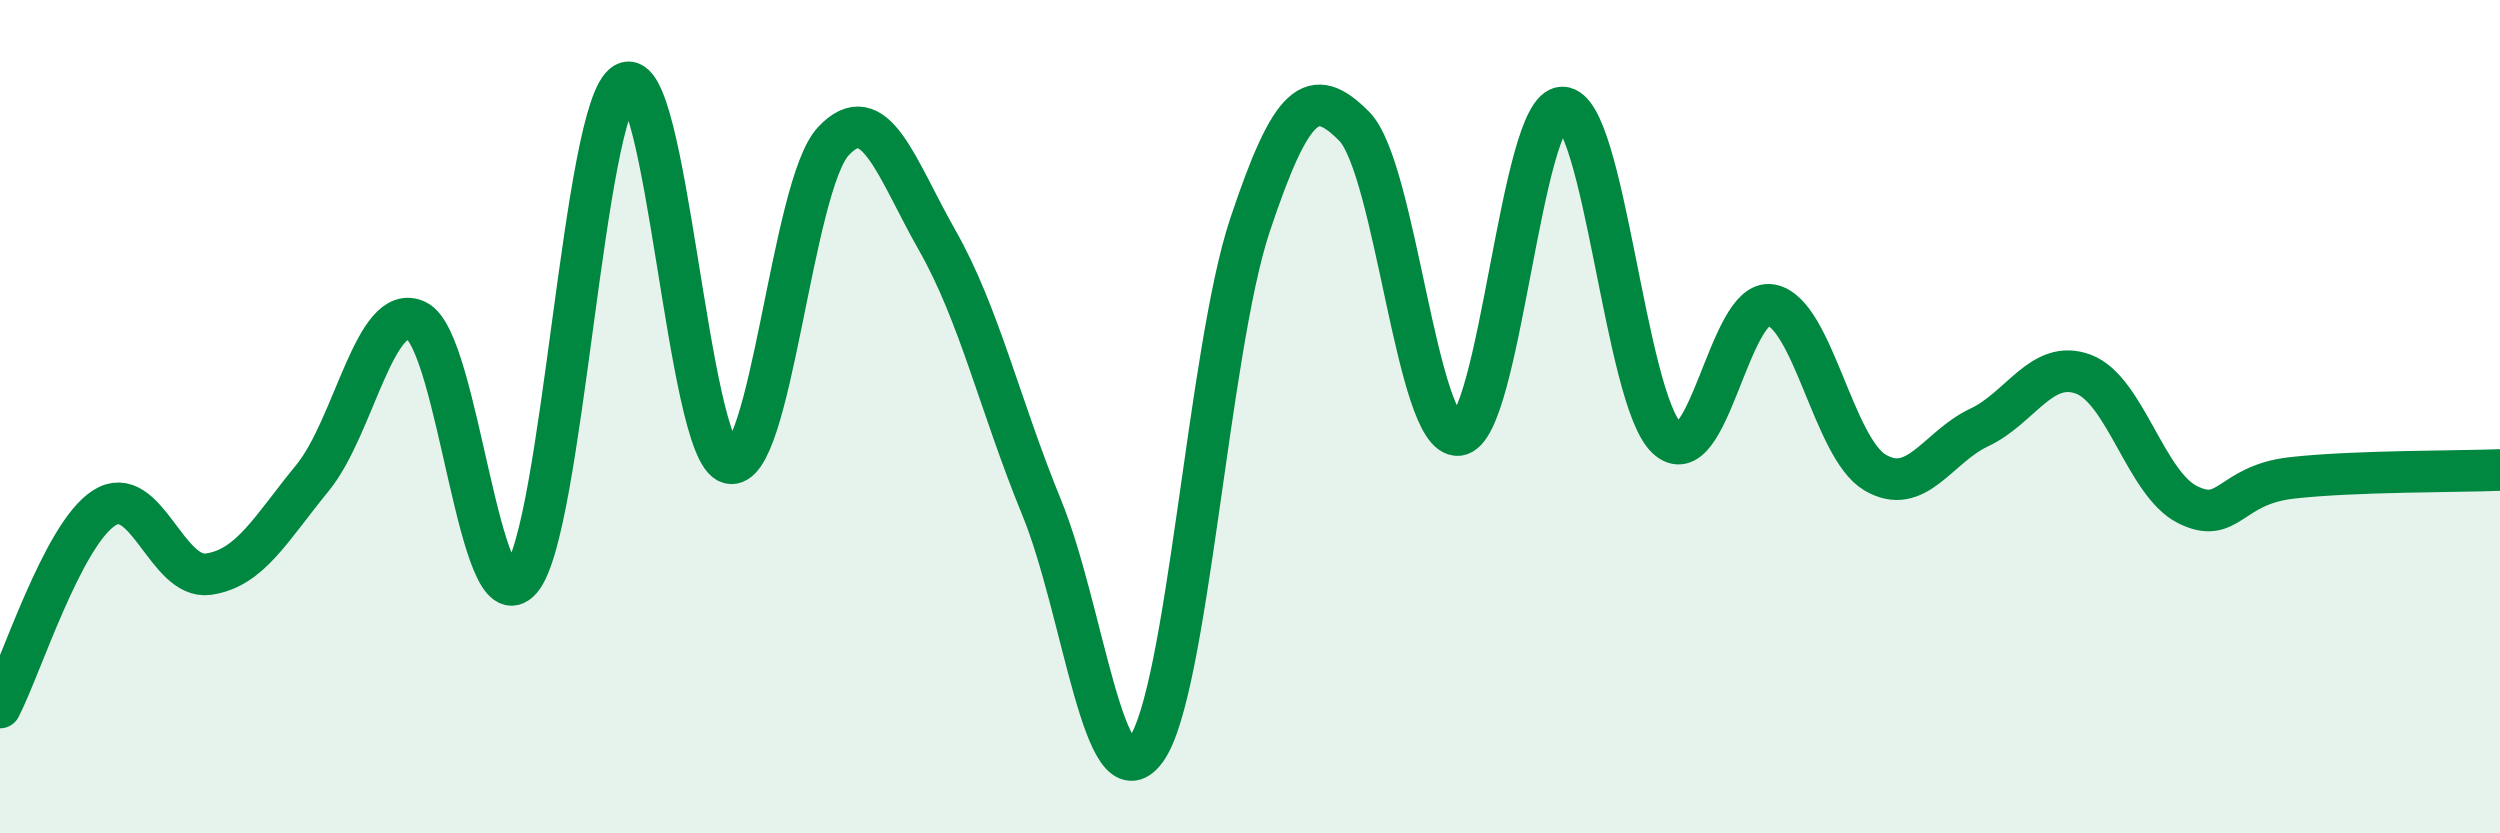
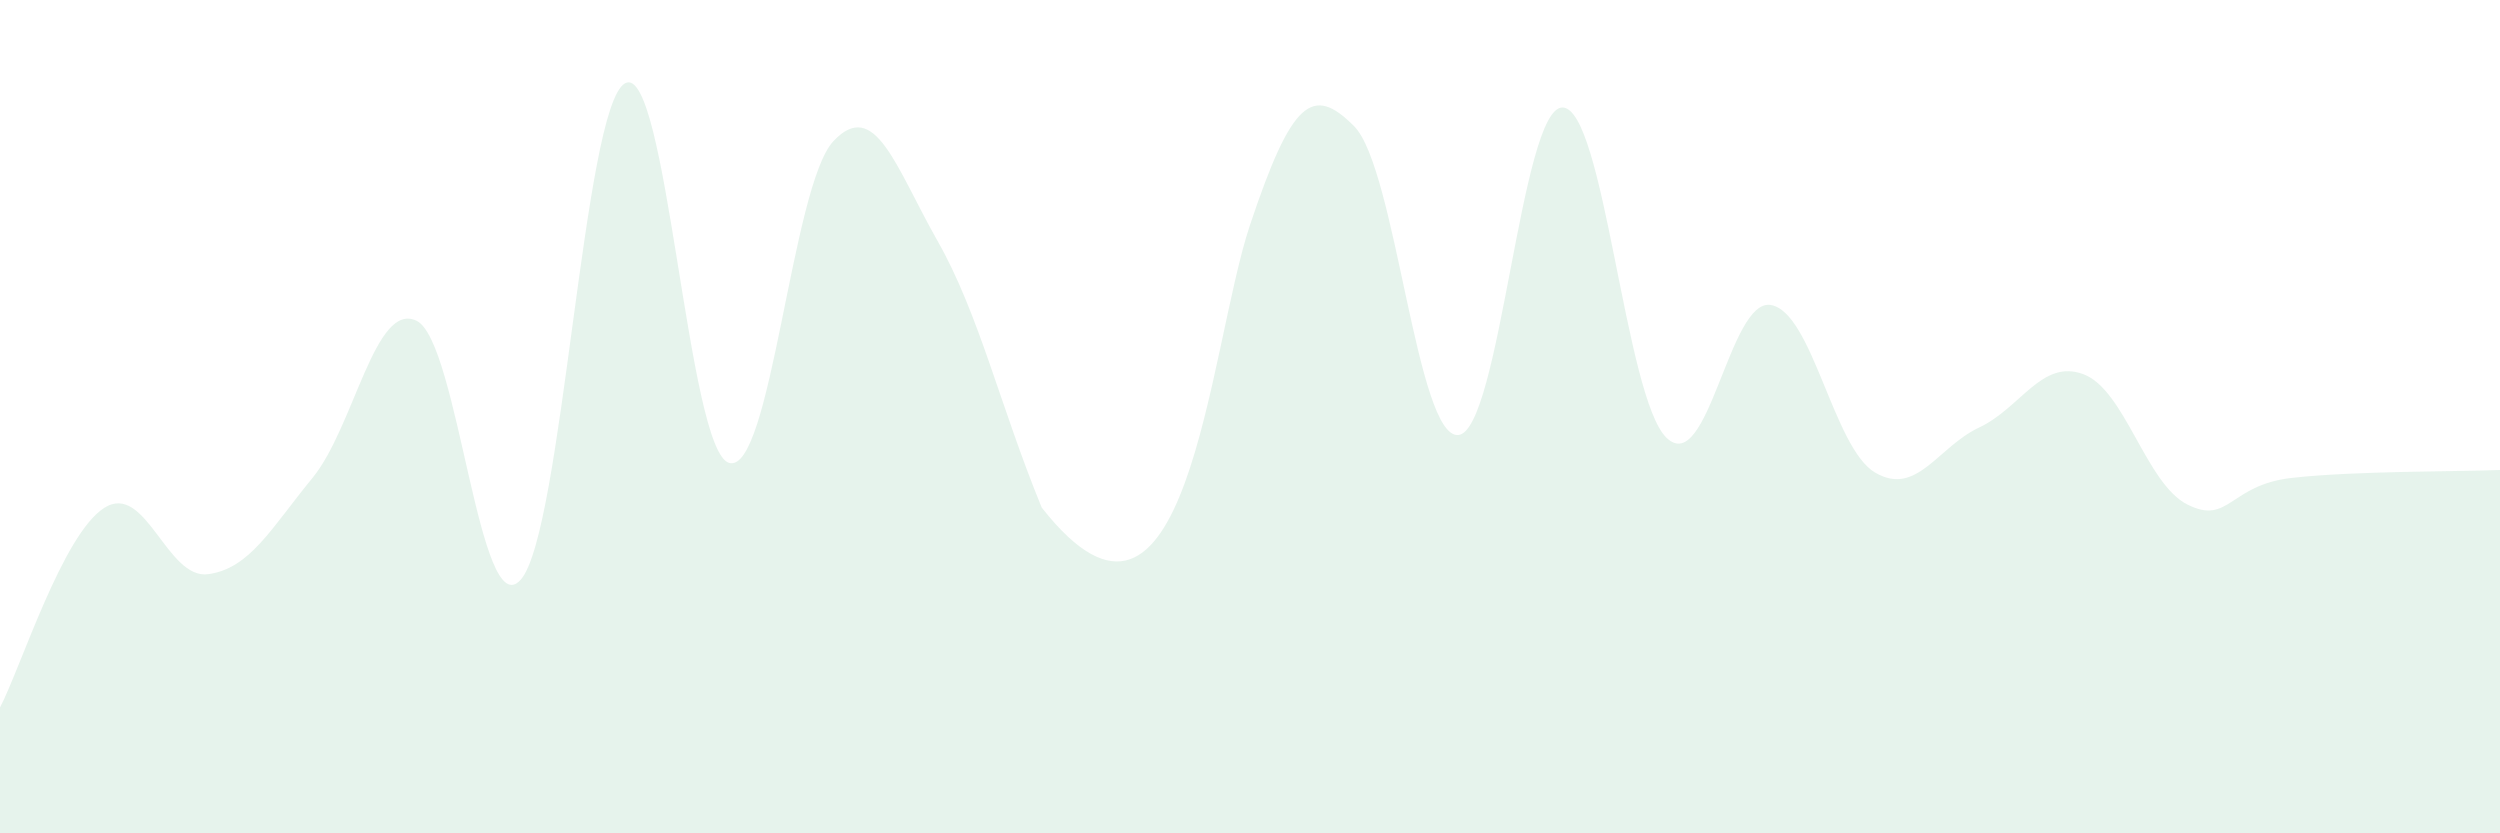
<svg xmlns="http://www.w3.org/2000/svg" width="60" height="20" viewBox="0 0 60 20">
-   <path d="M 0,16.98 C 0.5,16.02 1.5,12.83 2.5,12.19 C 3.5,11.55 4,13.92 5,13.78 C 6,13.64 6.5,12.69 7.5,11.47 C 8.5,10.25 9,7.21 10,7.7 C 11,8.19 11.5,15.05 12.5,13.91 C 13.5,12.77 14,2.56 15,2 C 16,1.44 16.5,10.83 17.5,11.11 C 18.5,11.39 19,4.46 20,3.39 C 21,2.32 21.5,4.02 22.5,5.78 C 23.5,7.54 24,9.74 25,12.18 C 26,14.62 26.5,19.36 27.5,18 C 28.5,16.64 29,8.39 30,5.4 C 31,2.41 31.5,2.02 32.5,3.03 C 33.5,4.04 34,10.53 35,10.44 C 36,10.35 36.5,2.57 37.5,2.58 C 38.5,2.59 39,9.56 40,10.51 C 41,11.46 41.5,7.15 42.5,7.32 C 43.5,7.49 44,10.75 45,11.34 C 46,11.93 46.5,10.73 47.5,10.26 C 48.5,9.79 49,8.61 50,8.98 C 51,9.35 51.5,11.61 52.5,12.11 C 53.5,12.61 53.5,11.64 55,11.47 C 56.5,11.3 59,11.32 60,11.28L60 20L0 20Z" fill="#008740" opacity="0.1" stroke-linecap="round" stroke-linejoin="round" />
-   <path d="M 0,16.98 C 0.5,16.02 1.5,12.83 2.5,12.19 C 3.5,11.55 4,13.92 5,13.78 C 6,13.64 6.5,12.69 7.5,11.47 C 8.5,10.25 9,7.21 10,7.7 C 11,8.19 11.5,15.05 12.5,13.91 C 13.5,12.77 14,2.56 15,2 C 16,1.44 16.5,10.83 17.5,11.11 C 18.5,11.39 19,4.46 20,3.39 C 21,2.32 21.5,4.02 22.5,5.78 C 23.5,7.54 24,9.74 25,12.18 C 26,14.62 26.5,19.36 27.5,18 C 28.5,16.64 29,8.39 30,5.4 C 31,2.41 31.5,2.02 32.5,3.03 C 33.5,4.04 34,10.53 35,10.44 C 36,10.35 36.5,2.57 37.5,2.58 C 38.5,2.59 39,9.56 40,10.51 C 41,11.46 41.5,7.15 42.5,7.32 C 43.5,7.49 44,10.75 45,11.34 C 46,11.93 46.5,10.73 47.5,10.26 C 48.5,9.79 49,8.61 50,8.98 C 51,9.35 51.5,11.61 52.5,12.11 C 53.5,12.61 53.5,11.64 55,11.47 C 56.5,11.3 59,11.32 60,11.28" stroke="#008740" stroke-width="1" fill="none" stroke-linecap="round" stroke-linejoin="round" />
+   <path d="M 0,16.98 C 0.5,16.02 1.5,12.83 2.5,12.19 C 3.5,11.55 4,13.92 5,13.78 C 6,13.64 6.5,12.69 7.5,11.47 C 8.5,10.25 9,7.21 10,7.7 C 11,8.19 11.5,15.05 12.5,13.91 C 13.5,12.77 14,2.56 15,2 C 16,1.44 16.5,10.83 17.5,11.11 C 18.5,11.39 19,4.46 20,3.39 C 21,2.32 21.5,4.02 22.5,5.78 C 23.5,7.54 24,9.74 25,12.18 C 28.5,16.64 29,8.39 30,5.4 C 31,2.41 31.5,2.02 32.5,3.03 C 33.5,4.04 34,10.53 35,10.44 C 36,10.35 36.5,2.57 37.5,2.58 C 38.5,2.59 39,9.56 40,10.51 C 41,11.46 41.5,7.15 42.5,7.32 C 43.5,7.49 44,10.75 45,11.34 C 46,11.93 46.5,10.73 47.5,10.26 C 48.5,9.79 49,8.61 50,8.98 C 51,9.35 51.5,11.61 52.5,12.11 C 53.5,12.61 53.5,11.64 55,11.47 C 56.5,11.3 59,11.32 60,11.28L60 20L0 20Z" fill="#008740" opacity="0.1" stroke-linecap="round" stroke-linejoin="round" />
</svg>